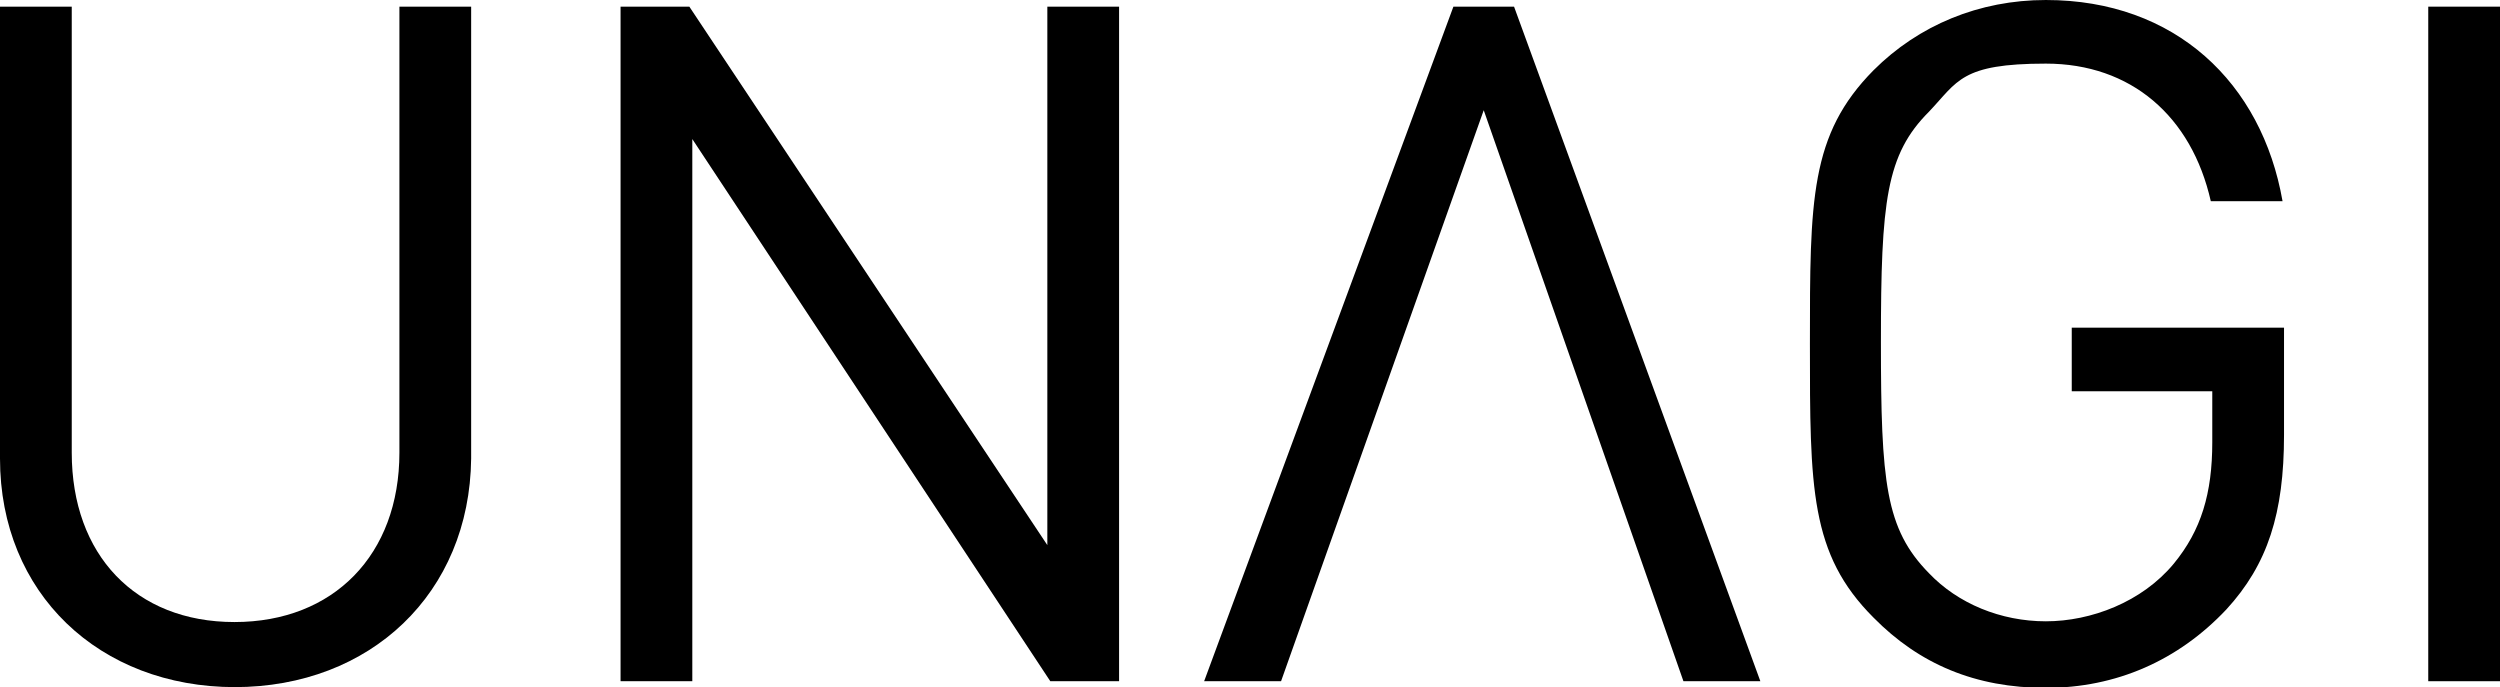
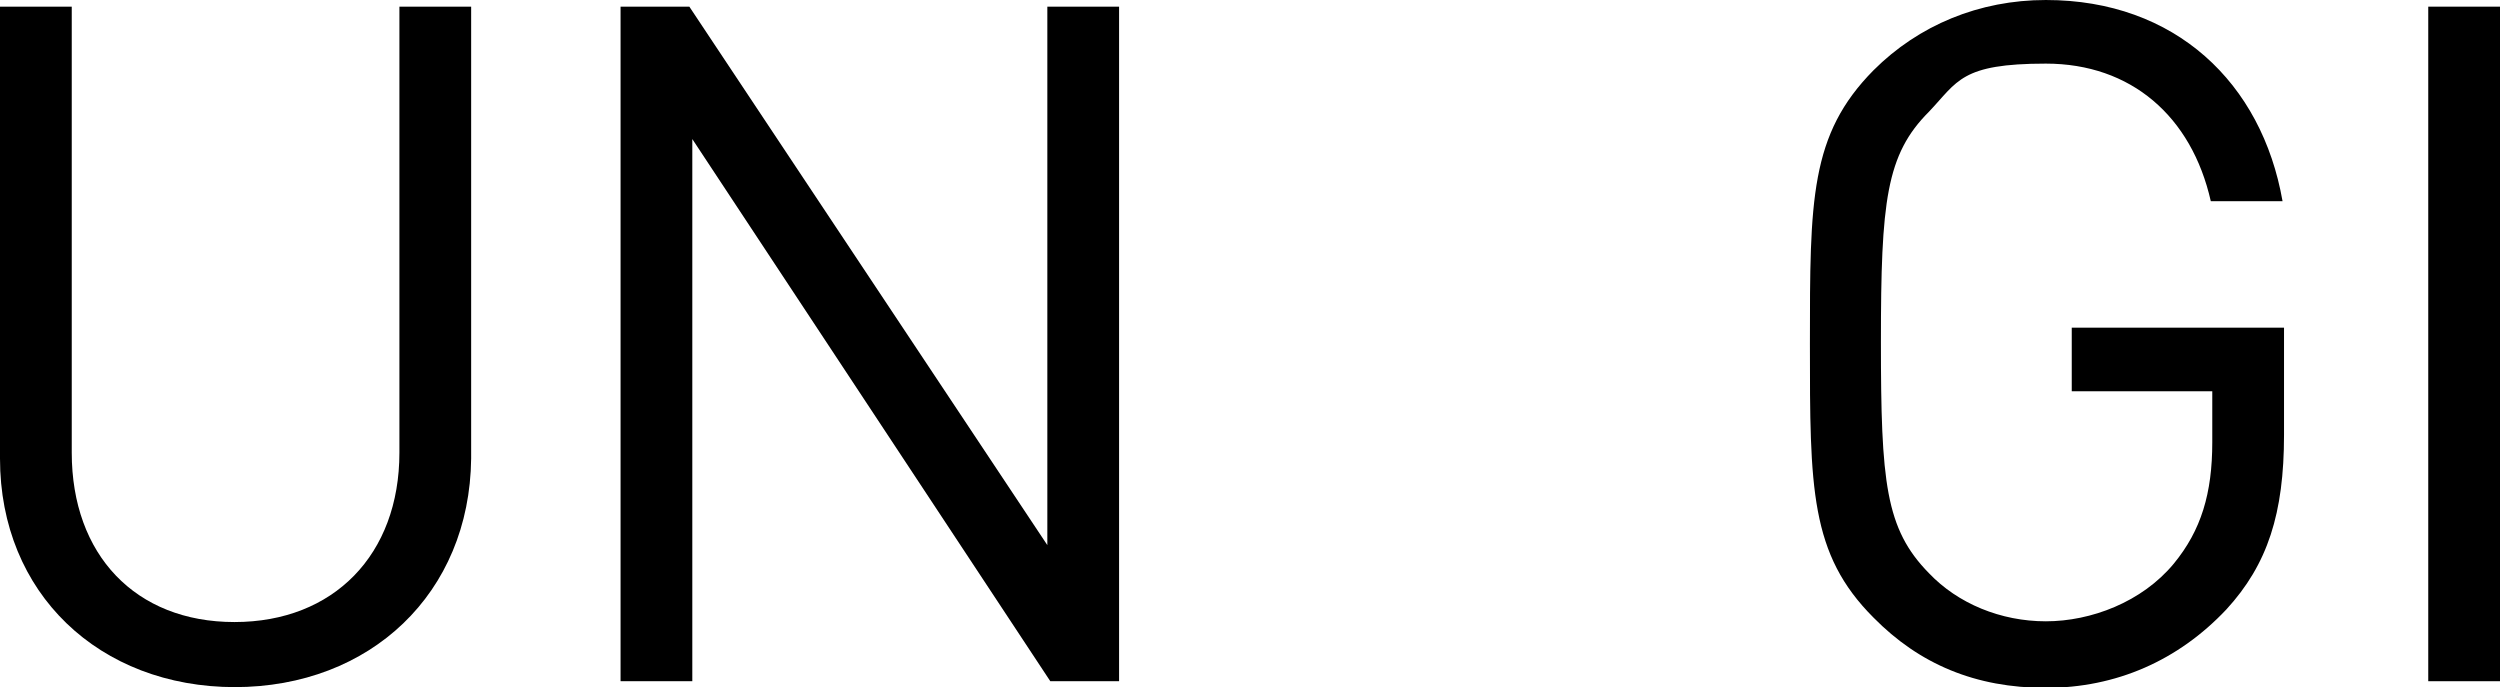
<svg xmlns="http://www.w3.org/2000/svg" id="Layer_2" data-name="Layer 2" viewBox="0 0 338 92.9">
  <g id="Layer_1-2" data-name="Layer 1">
    <g>
      <path d="M31.8,92.9C13.4,92.9,0,80.2,0,62V.9H9.7V61.2c0,13.8,8.6,22.9,22,22.9s22.3-9.1,22.3-22.9V.9h9.7V62c-.2,18.2-13.6,30.9-32,30.9Z" />
      <path d="M142,92.1L93.6,18.8V92.1h-9.7V.9h9.3l48.4,72.8V.9h9.7V92.1h-9.3Z" />
      <path d="M301,82.4c-6.5,6.9-14.9,10.6-24.4,10.6s-17.1-3.2-23.3-9.5c-8.6-8.6-8.6-17.5-8.6-37s0-28.3,8.6-37c6.1-6.1,14.3-9.5,23.3-9.5,17.5,0,29.2,11.2,32,27.2h-9.7c-2.6-11.5-10.8-18.6-22.3-18.6s-11.9,2.4-15.8,6.5c-5.8,5.8-6.5,12.1-6.5,31.1s.6,25.3,6.5,31.3c3.9,4.1,9.7,6.5,15.8,6.5s13-2.6,17.3-7.8c3.7-4.5,5.2-9.5,5.2-16.4v-6.9h-19v-8.6h28.7v14.5c0,10.6-2.2,17.5-7.8,23.6Z" />
-       <path d="M328.3,92.1V.9h9.7V92.1h-9.7Z" />
-       <path d="M227.6,92.1h10.4L204.7,.9h-8.2l-33.7,91.2h10.4L200.6,14.9l27,77.2Z" />
+       <path d="M328.3,92.1V.9h9.7V92.1h-9.7" />
    </g>
  </g>
</svg>